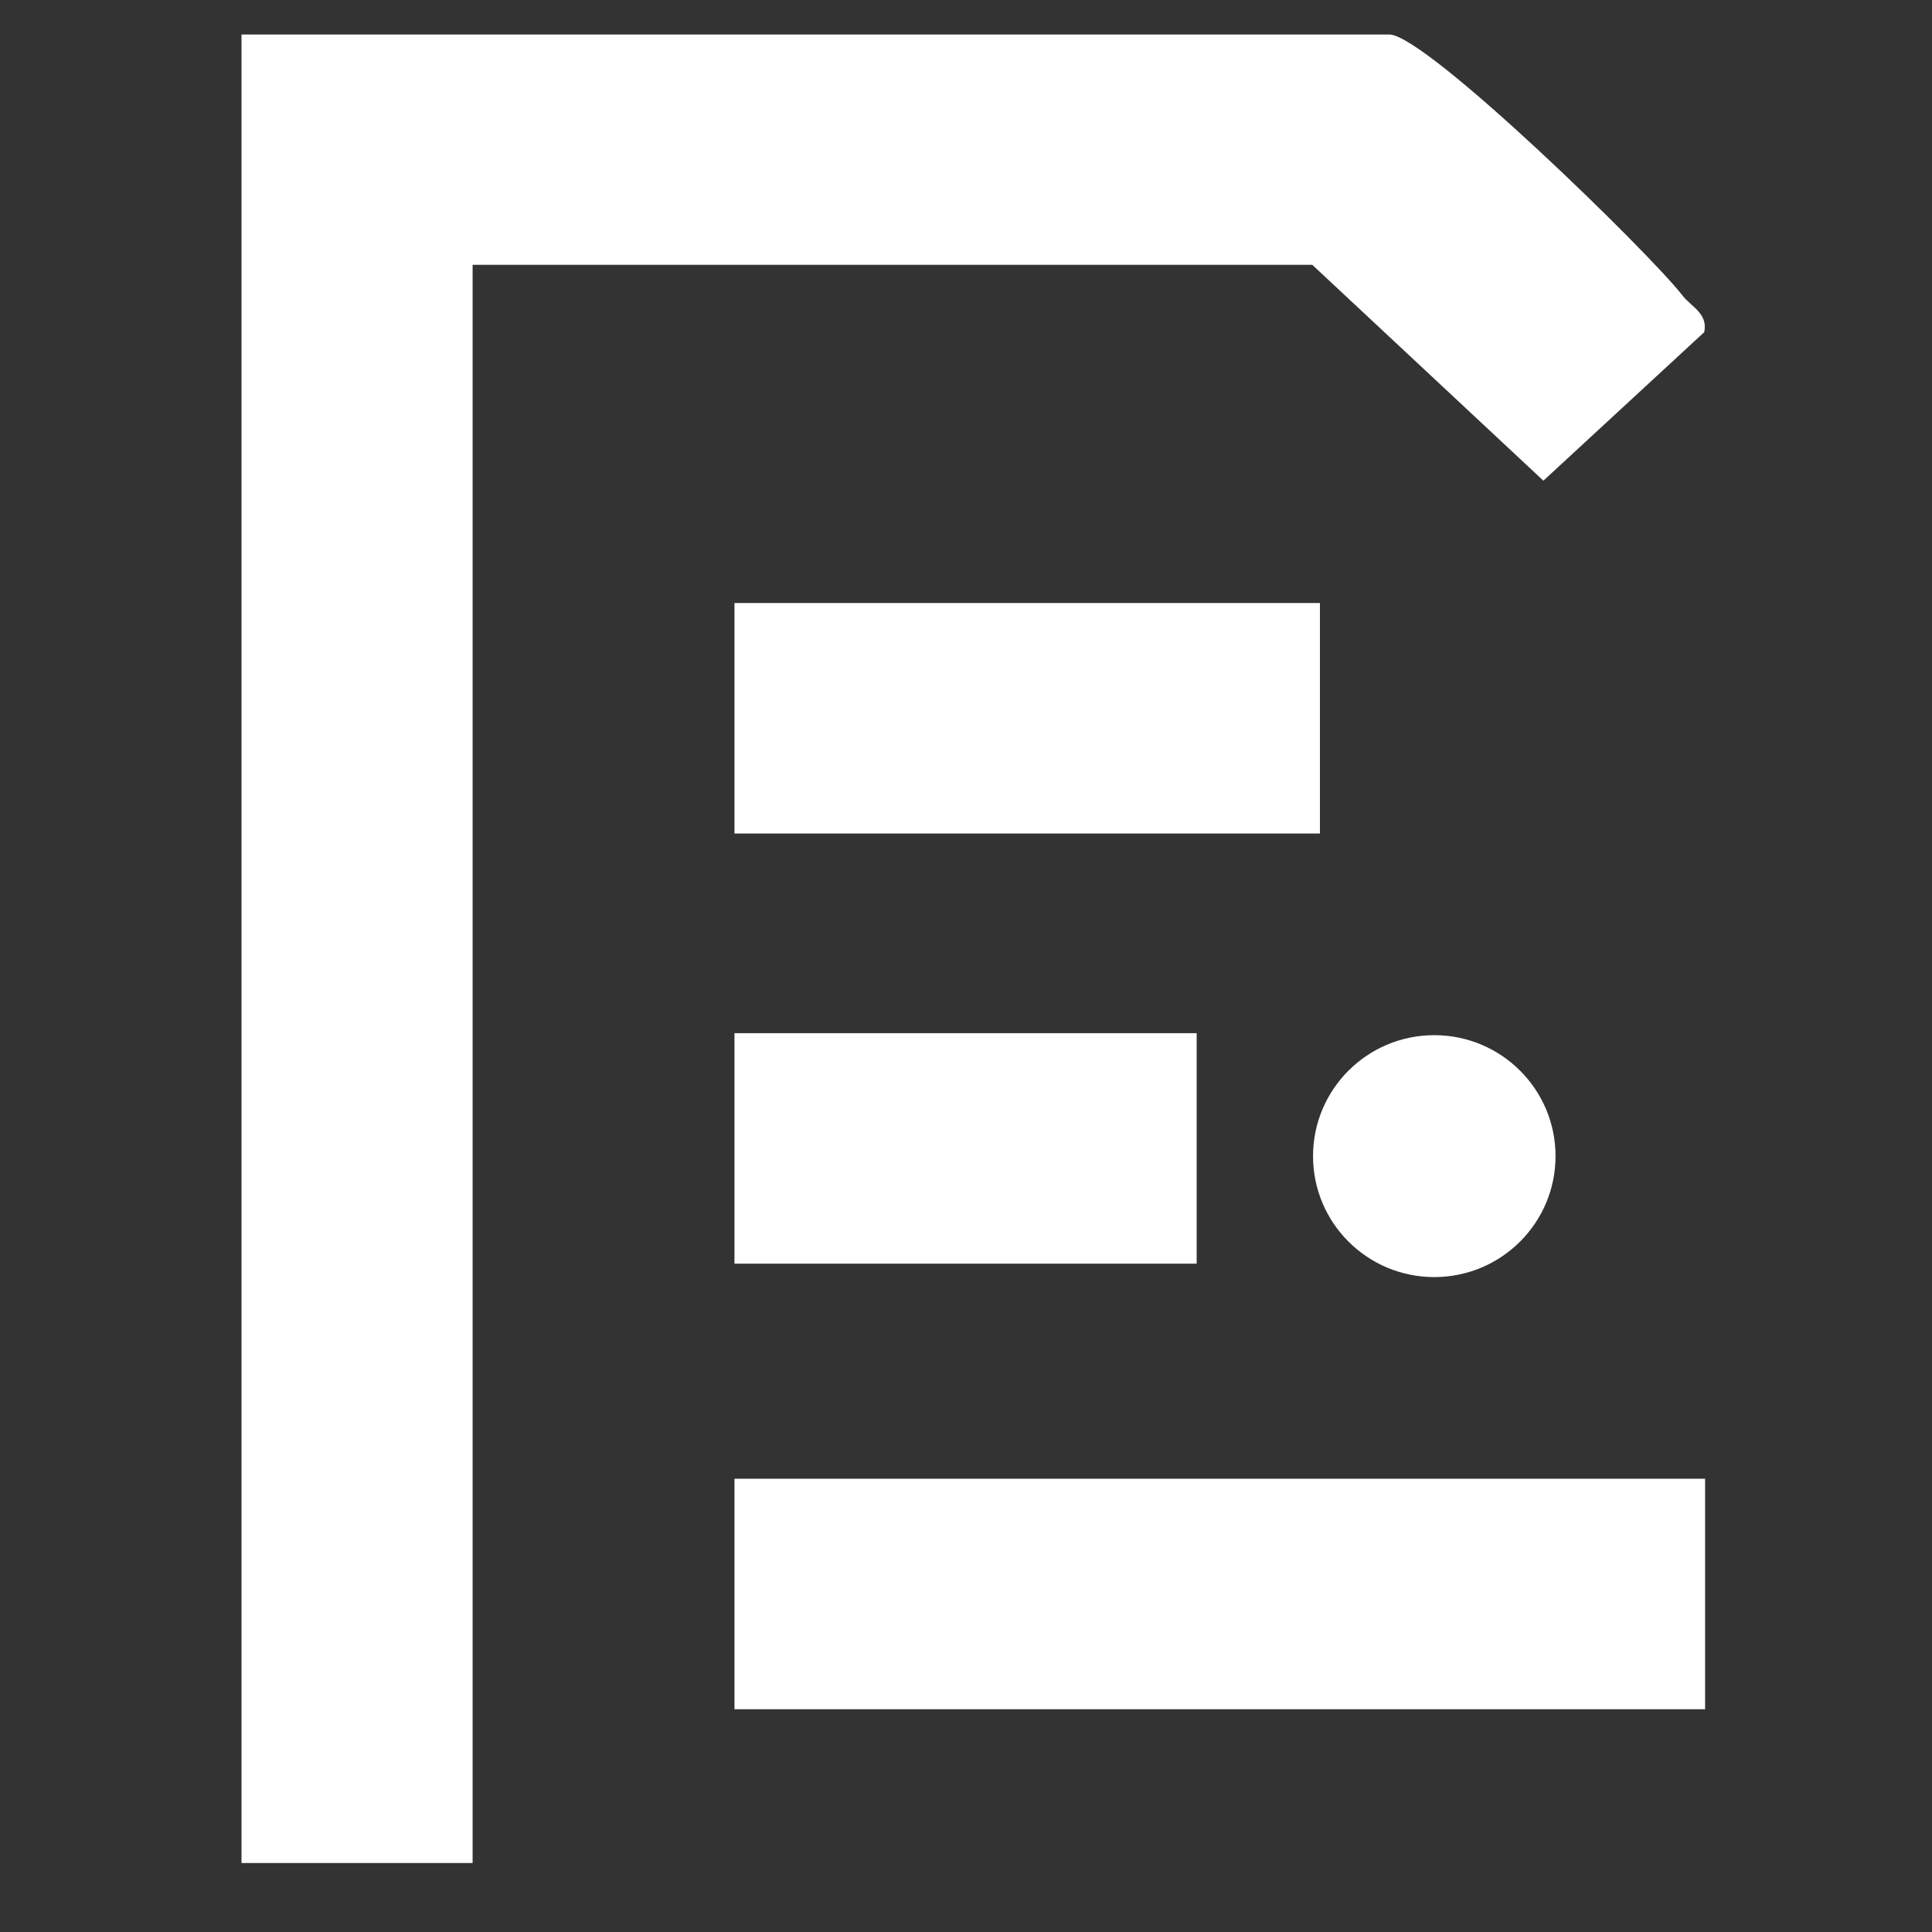
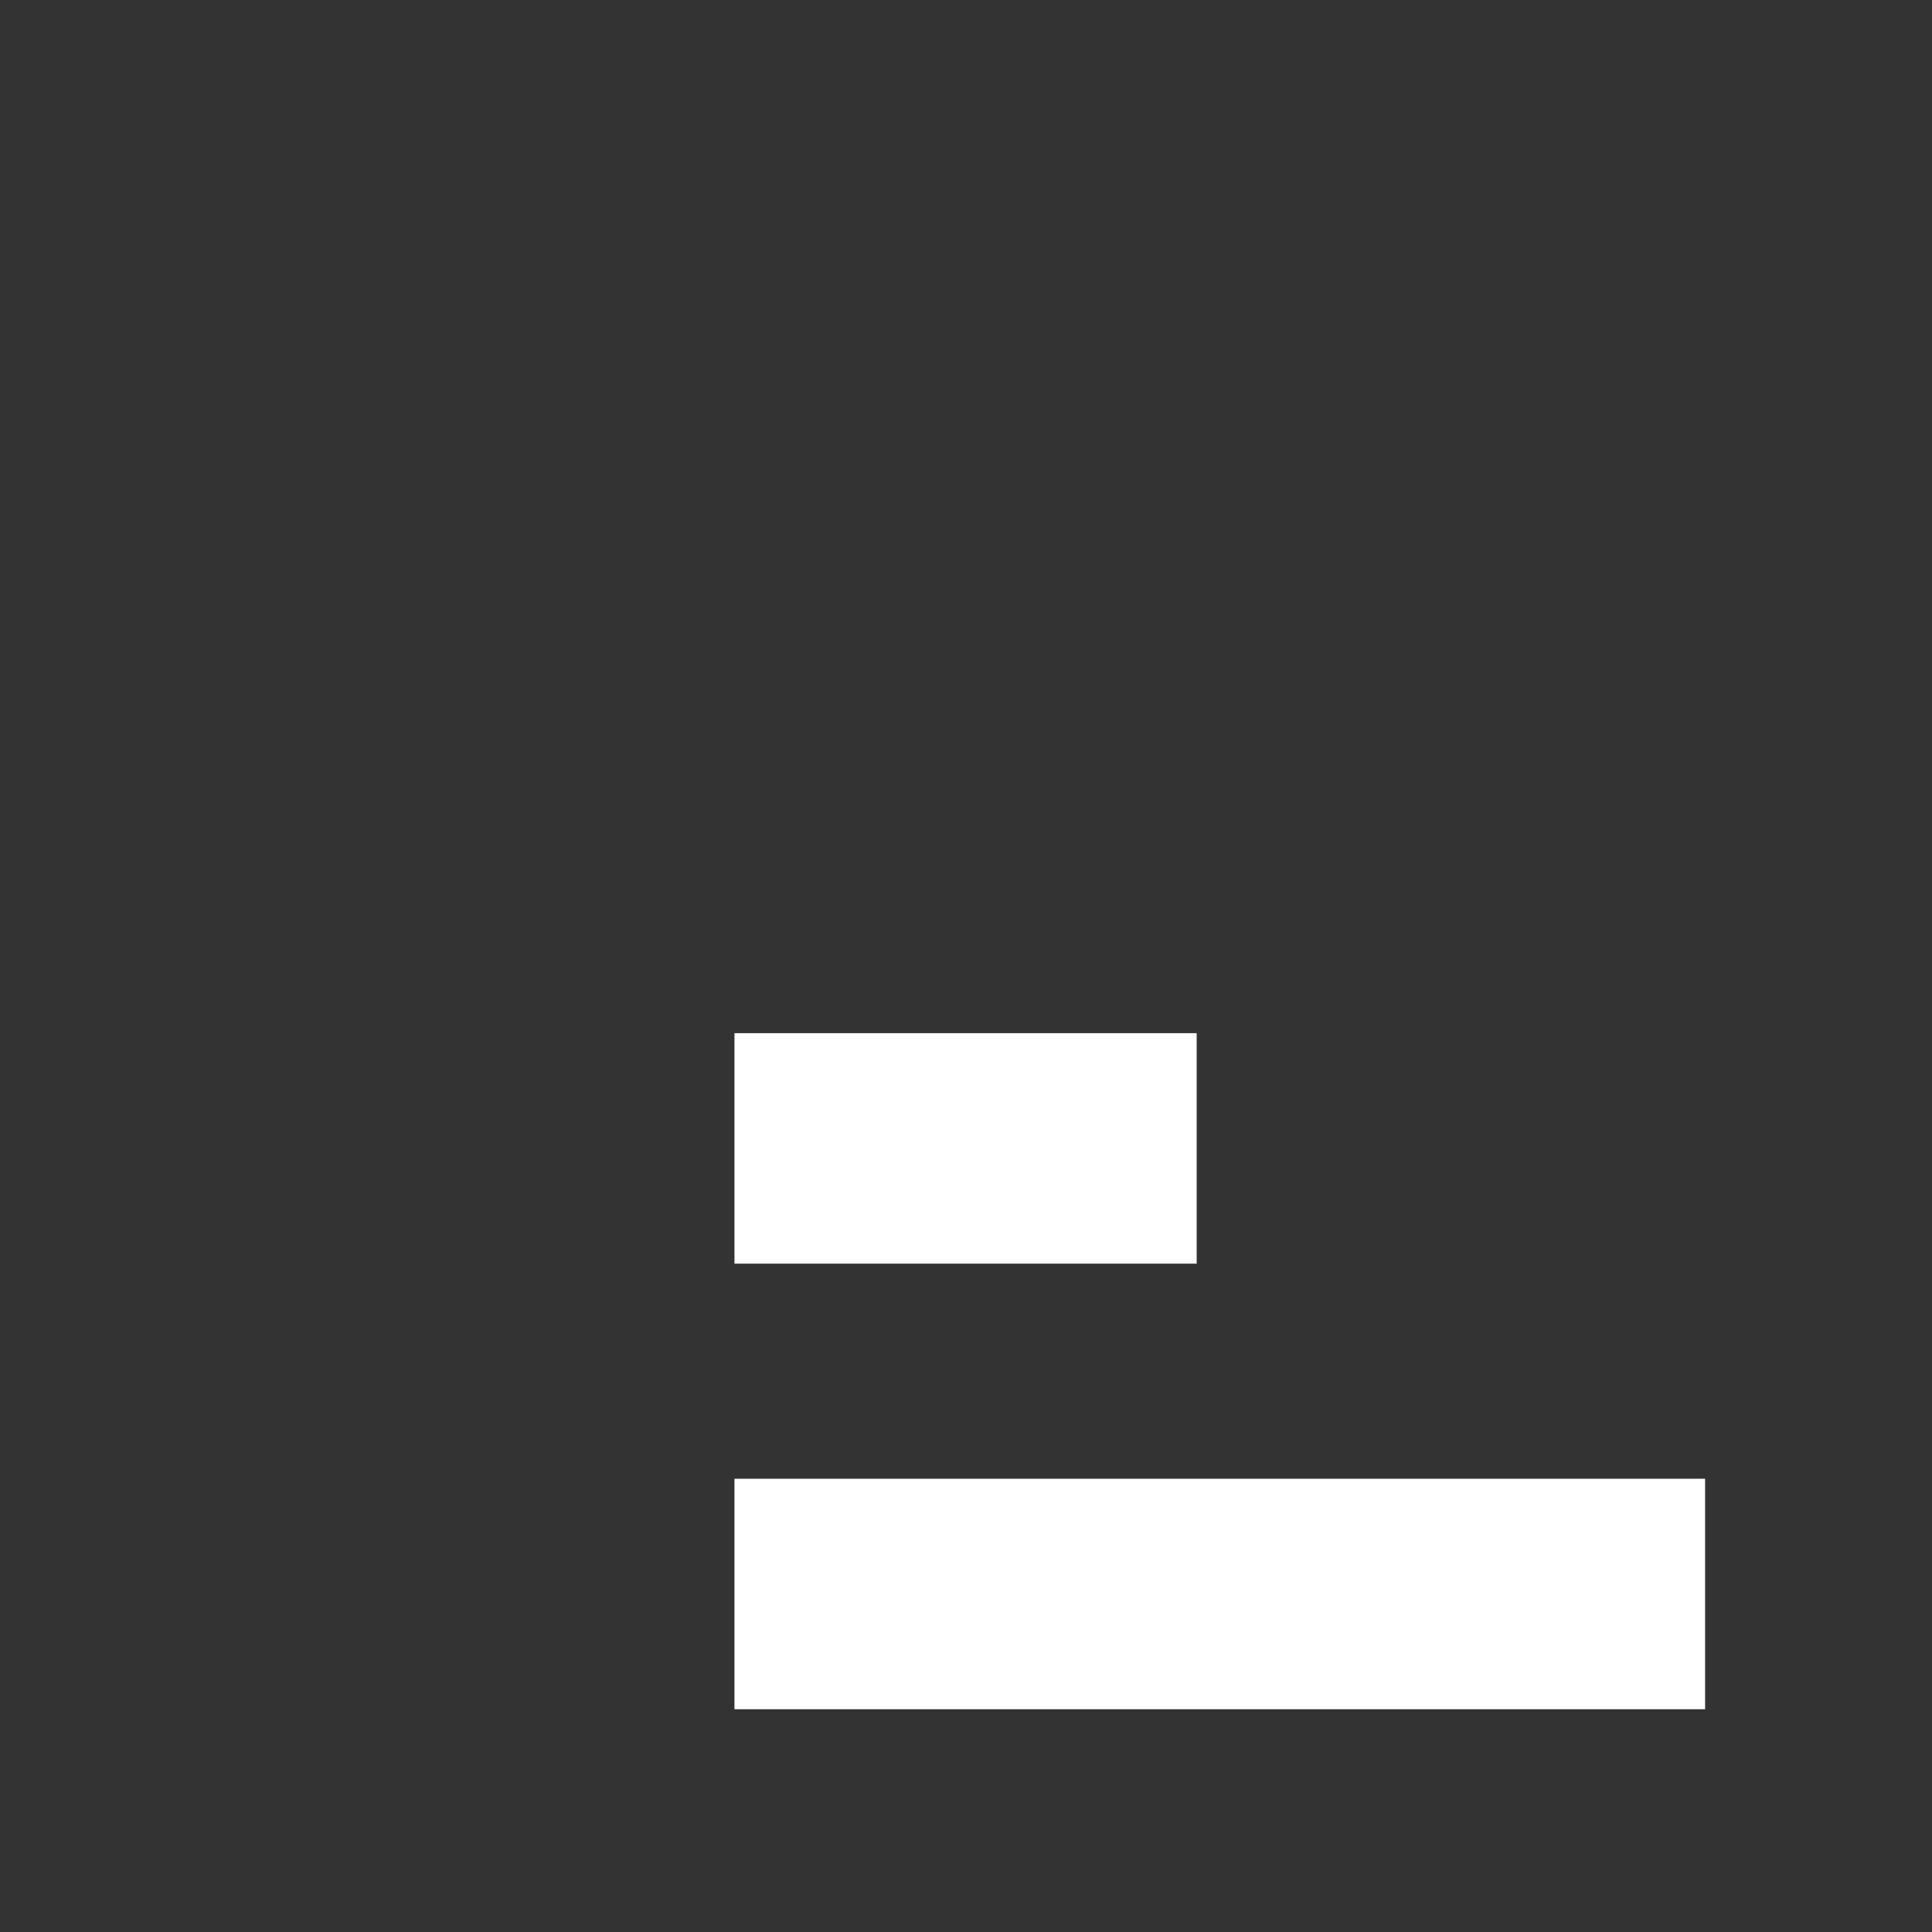
<svg xmlns="http://www.w3.org/2000/svg" width="56" height="56" viewBox="0 0 56 56" fill="none">
  <rect x="0" y="0" width="56" height="56" fill="#333333" stroke="none" />
-   <path d="M13.699 7.681V54H7V1H40.27C41.328 1 47.84 7.359 48.764 8.561C49.019 8.891 49.514 9.088 49.398 9.628L44.736 13.933L38.037 7.676H13.699V7.681Z" fill="white" />
  <path d="M49.423 42.862H21.289V49.543H49.423V42.862Z" fill="white" />
-   <path d="M38.259 17.479H21.289V24.16H38.259V17.479Z" fill="white" />
  <path d="M34.686 29.947H21.289V36.628H34.686V29.947Z" fill="white" />
-   <path d="M41.573 37.017C43.514 37.017 45.088 35.447 45.088 33.511C45.088 31.575 43.514 30.005 41.573 30.005C39.632 30.005 38.059 31.575 38.059 33.511C38.059 35.447 39.632 37.017 41.573 37.017Z" fill="white" />
</svg>